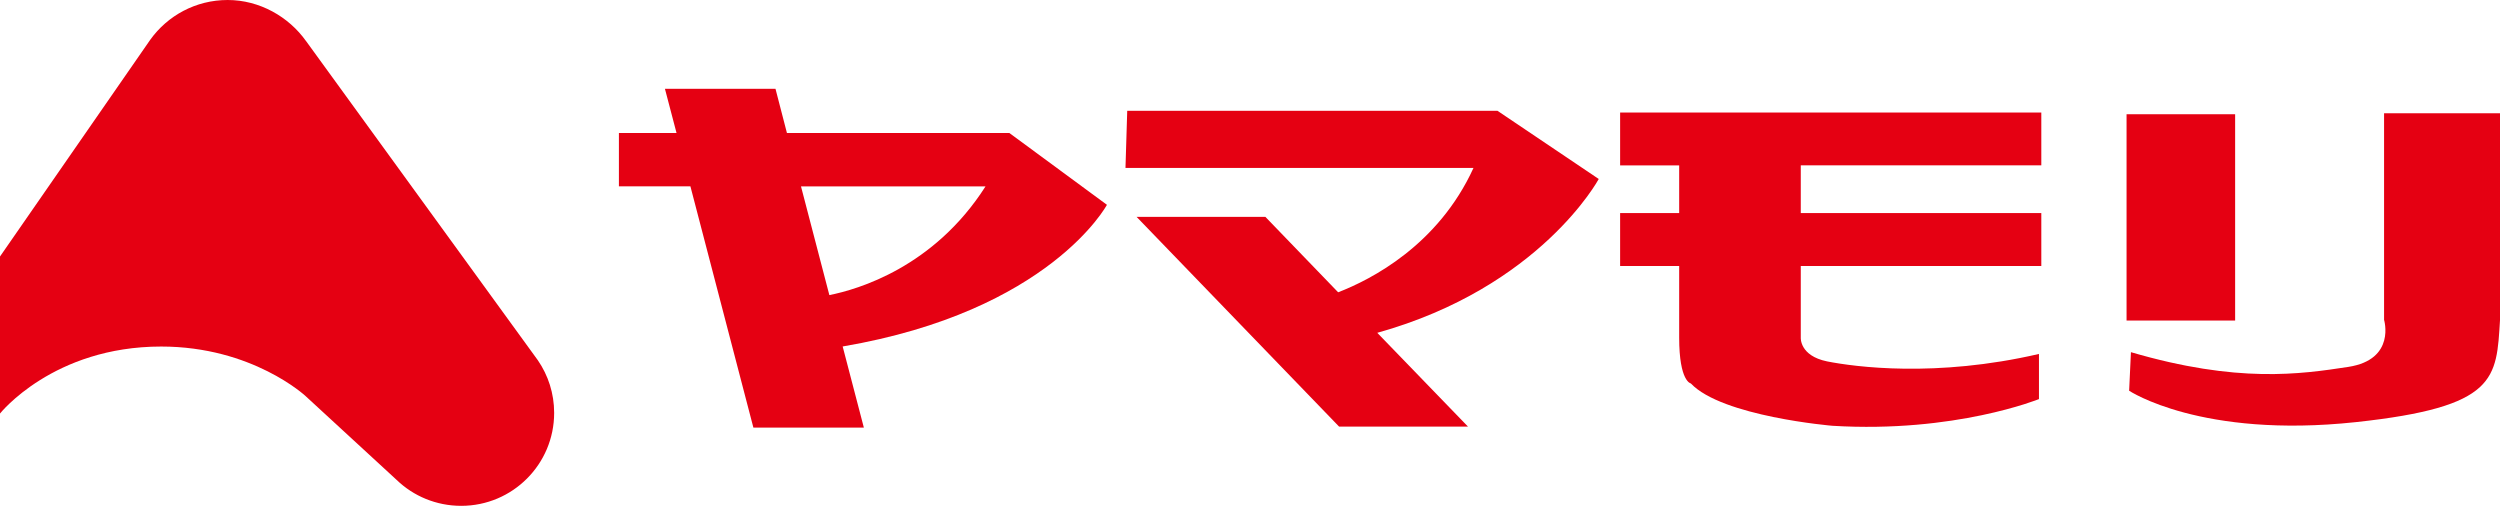
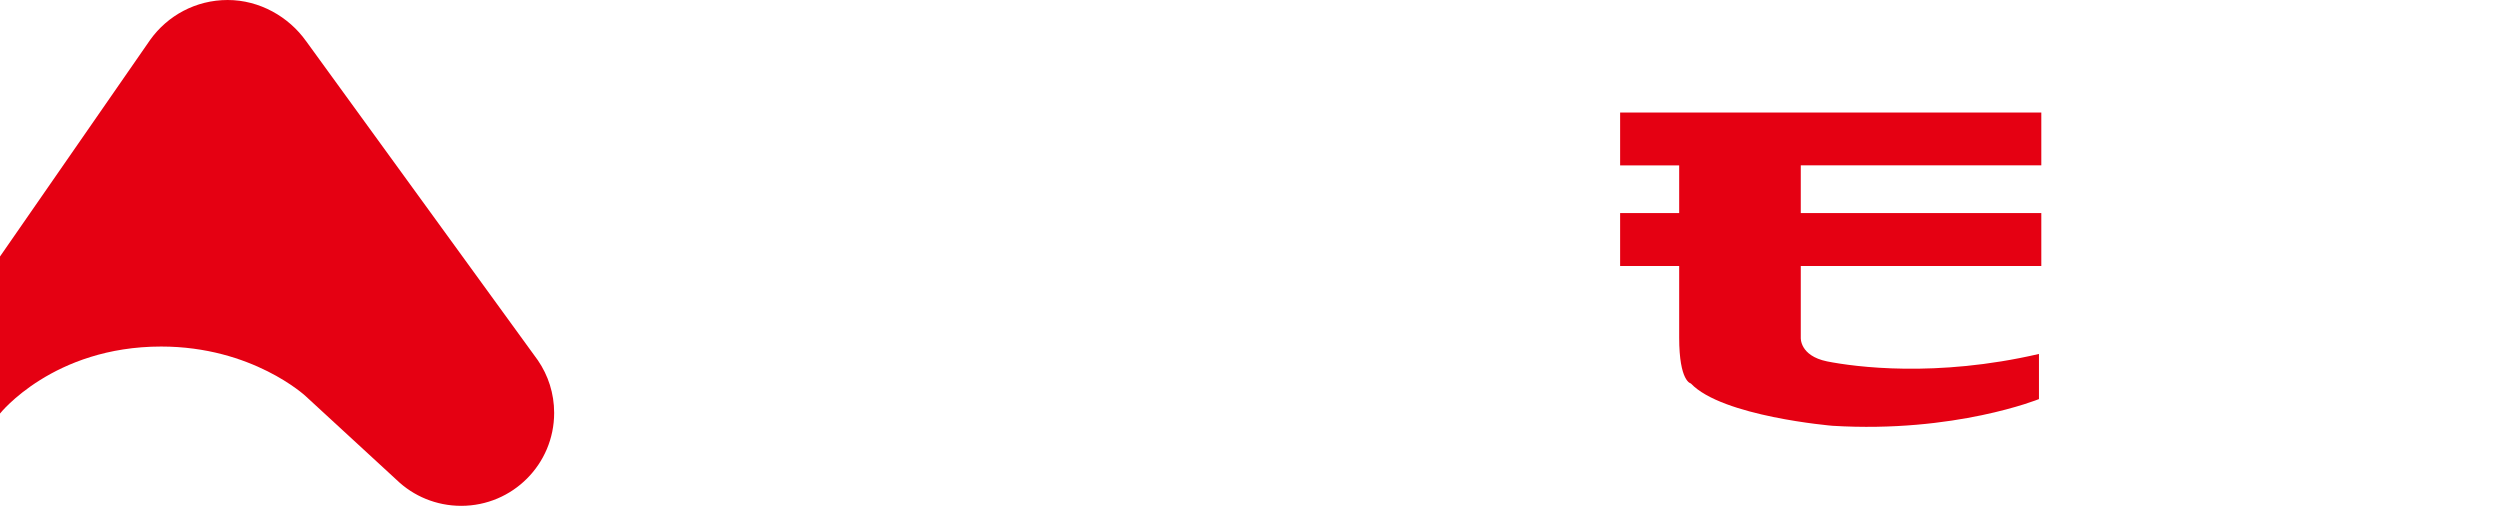
<svg xmlns="http://www.w3.org/2000/svg" id="_レイヤー_2" data-name="レイヤー 2" viewBox="0 0 873.36 176.71">
  <defs>
    <style>
      .cls-1 {
        fill-rule: evenodd;
      }

      .cls-1, .cls-2 {
        fill: #e50012;
      }
    </style>
  </defs>
  <g id="_レイヤー_1-2" data-name="レイヤー 1">
    <g>
      <path class="cls-1" d="M106.92,14.35l81,111.54c3.58,5.23,5.67,11.53,5.67,18.35,0,17.94-14.53,32.47-32.47,32.47-8.74,0-16.73-3.43-22.56-9.06l-31.85-29.32s-18.55-17.27-50.4-17.27c-37.75,0-56.31,23.41-56.31,23.41v-54.86L52.49,13.89C58.52,5.48,68.37,0,79.53,0s21.36,5.87,27.38,14.35Z" />
      <g>
-         <path class="cls-2" d="M393.79,38.73l-.61,19.93h121.58c-12.3,26.97-35.72,38.98-47.29,43.45l-25.42-26.35h-44.99l70.74,73.27h45.03l-31.69-32.76c57.05-15.92,77.37-53.74,77.37-53.74l-35.36-23.81h-129.35" />
-         <path class="cls-2" d="M274.91,46.46l-4-15.44h-38.62l4.05,15.44h-20.13v18.64h24.98l22,84.28h38.59l-7.4-28.34c72.46-12.36,92.32-49.49,92.32-49.49l-34.09-25.09h-77.71ZM289.73,103.09l-9.91-37.98h64.47c-18.01,28.26-44.58,35.99-54.56,37.98" />
-         <rect class="cls-2" x="742.9" y="39.91" width="37.93" height="72.07" />
        <path class="cls-2" d="M565.98,57.77h20.63v16.67h-20.63v18.48h20.63v25.02c0,15.44,4.07,16.01,4.07,16.01,10.92,11.57,49.51,14.8,49.51,14.8,42.81,2.59,72.11-9.33,72.11-9.33v-15.77c-36.04,8.36-64.36,4.51-74.03,2.6-9.65-1.99-9.18-8.31-9.18-8.31v-25.02h84.03v-18.48h-84.03v-16.67h84.03v-18.46h-147.14v18.46" />
-         <path class="cls-2" d="M832.85,111.69s4.25,13.9-12.47,16.48c-16.74,2.56-38.63,5.79-75.95-5.14l-.63,13.47s25.12,16.76,79.16,10.97c49.52-5.32,49.13-15.17,50.41-35.78V39.58h-40.51v72.1" />
      </g>
    </g>
  </g>
</svg>